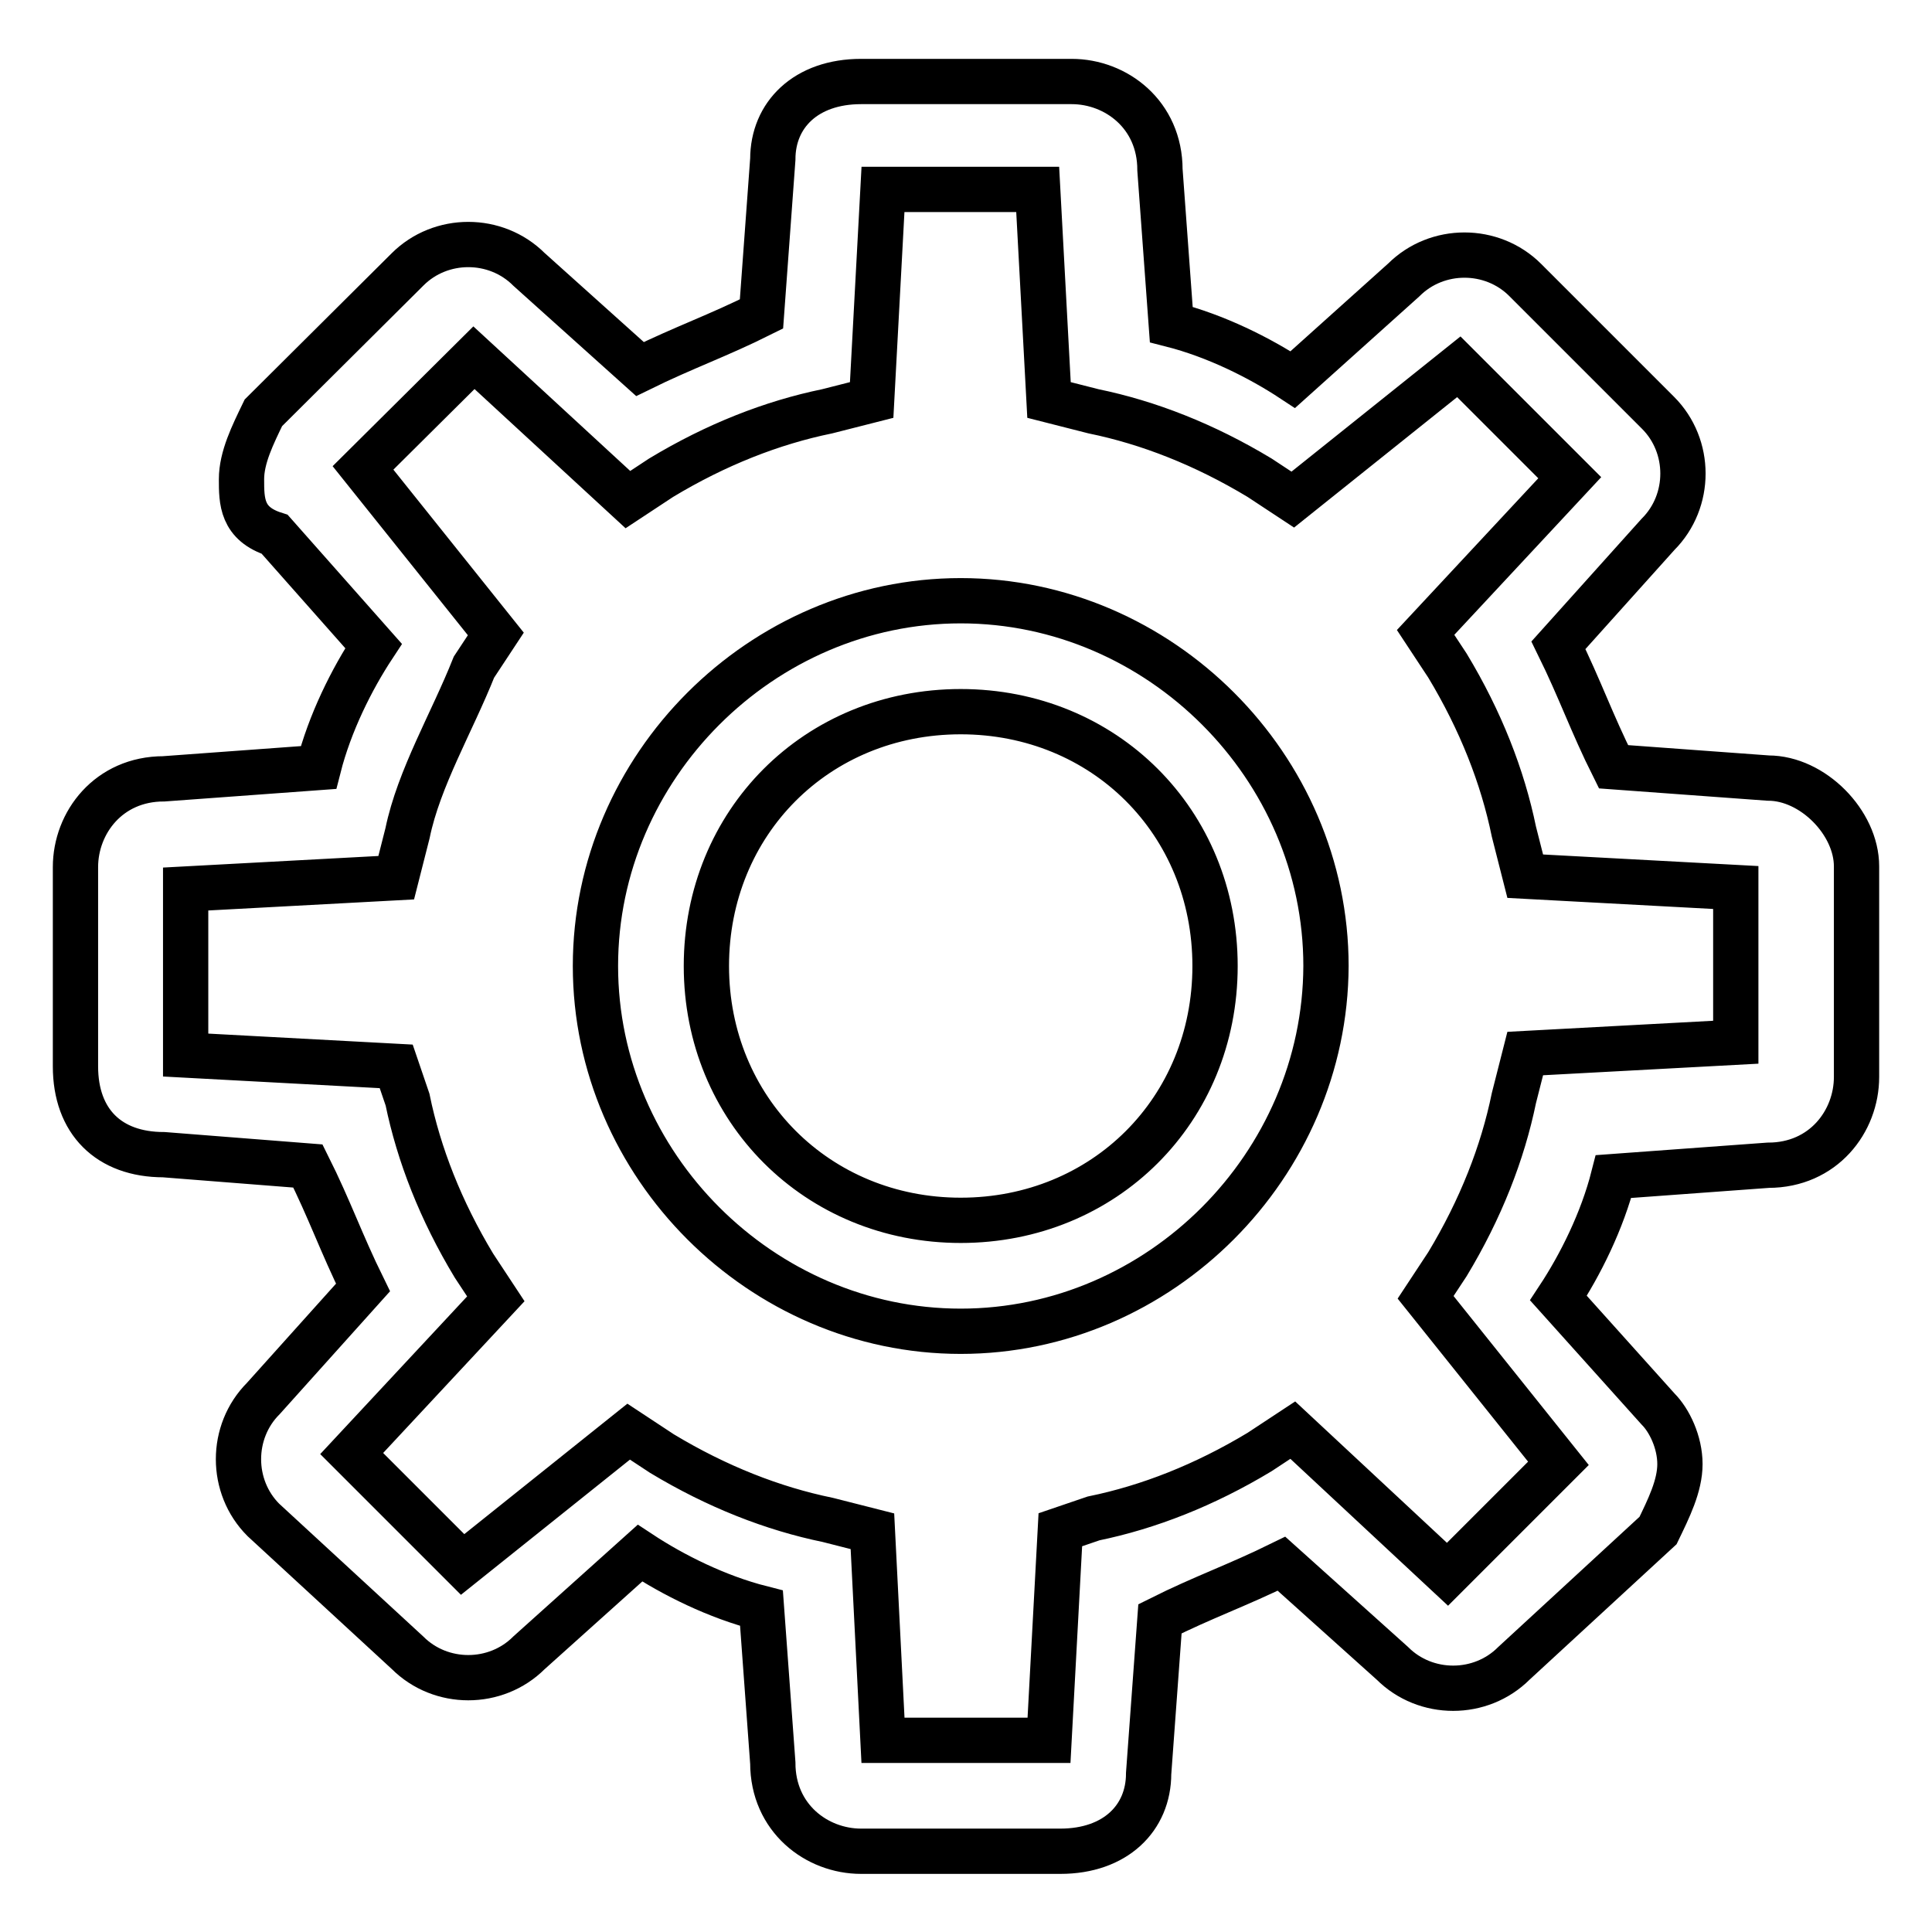
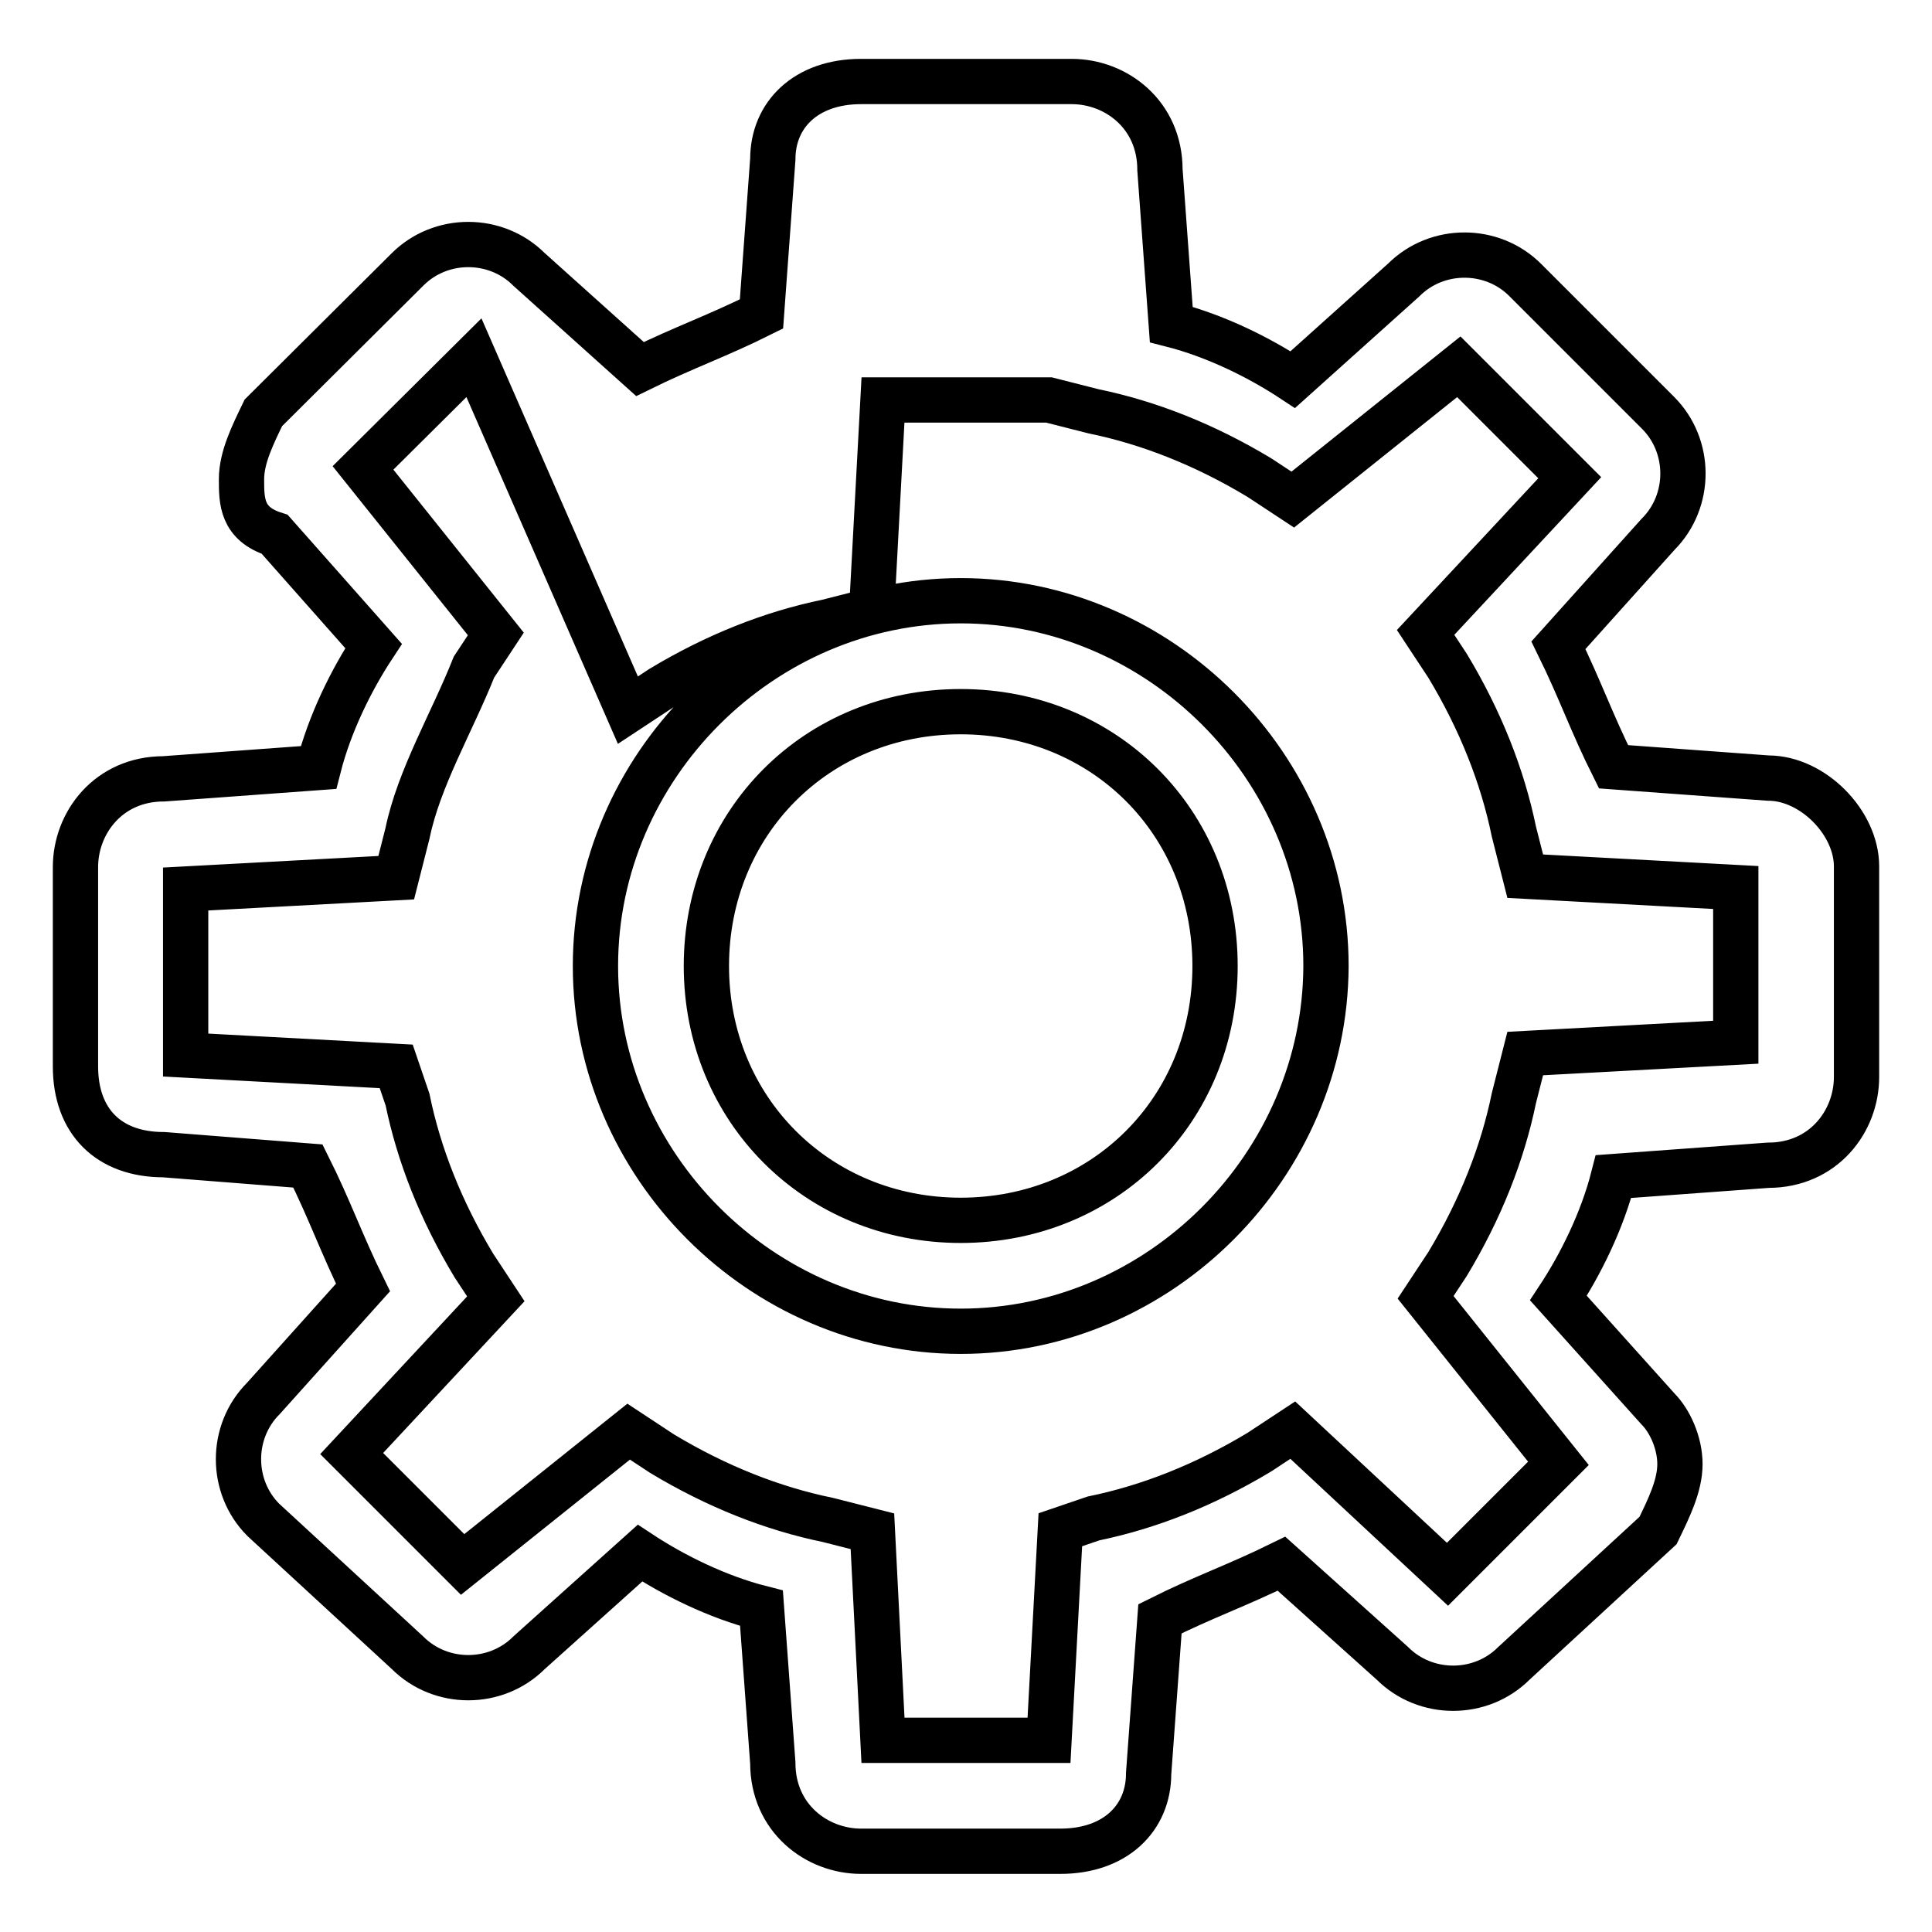
<svg xmlns="http://www.w3.org/2000/svg" version="1.1" x="0px" y="0px" viewBox="0 0 256 256" enable-background="new 0 0 256 256" xml:space="preserve">
  <g>
-     <path stroke-width="6" fill-opacity="0" stroke="#000000" d="M127.3,176.4c-26.4,0-48.4-22-48.4-48.4c0-26.4,22-48.4,48.4-48.4s48.4,22,48.4,48.4 C175.6,154.4,153.7,176.4,127.3,176.4z M127.3,94.3c-19.1,0-33.7,14.7-33.7,33.7s14.7,33.7,33.7,33.7S161,147.1,161,128 S146.3,94.3,127.3,94.3z M140.5,245.3h-26.4c-5.9,0-11.7-4.4-11.7-11.7l-1.5-20.5c-5.9-1.5-11.7-4.4-16.1-7.3l-14.7,13.2 c-4.4,4.4-11.7,4.4-16.1,0l-19.1-17.6c-4.4-4.4-4.4-11.7,0-16.1l13.2-14.7c-2.9-5.9-4.4-10.3-7.3-16.1l-19.1-1.5l0,0 c-7.3,0-11.7-4.4-11.7-11.7v-26.4c0-5.9,4.4-11.7,11.7-11.7l20.5-1.5c1.5-5.9,4.4-11.7,7.3-16.1L36.4,70.8C32,69.4,32,66.4,32,63.5 s1.5-5.9,2.9-8.8L54,35.7c4.4-4.4,11.7-4.4,16.1,0l14.7,13.2c5.9-2.9,10.3-4.4,16.1-7.3l1.5-20.5c0-5.9,4.4-10.3,11.7-10.3h27.9 c5.9,0,11.7,4.4,11.7,11.7l1.5,20.5c5.9,1.5,11.7,4.4,16.1,7.3l14.7-13.2c4.4-4.4,11.7-4.4,16.1,0l17.6,17.6 c4.4,4.4,4.4,11.7,0,16.1l-13.2,14.7c2.9,5.9,4.4,10.3,7.3,16.1l20.5,1.5c5.9,0,11.7,5.9,11.7,11.7v27.9c0,5.9-4.4,11.7-11.7,11.7 l-20.5,1.5c-1.5,5.9-4.4,11.7-7.3,16.1l13.2,14.7c1.5,1.5,2.9,4.4,2.9,7.3s-1.5,5.9-2.9,8.8l-19.1,17.6c-4.4,4.4-11.7,4.4-16.1,0 l-14.7-13.2c-5.9,2.9-10.3,4.4-16.1,7.3l-1.5,20.5C152.2,240.9,147.8,245.3,140.5,245.3z M117,230.6h22l1.5-27.9l4.4-1.5 c7.3-1.5,14.7-4.4,22-8.8l4.4-2.9l20.5,19.1l14.7-14.7l-17.6-22l2.9-4.4c4.4-7.3,7.3-14.7,8.8-22l1.5-5.9l27.9-1.5v-20.5l-27.9-1.5 l-1.5-5.9c-1.5-7.3-4.4-14.7-8.8-22l-2.9-4.4l19.1-20.5l-14.7-14.7l-22,17.6l-4.4-2.9c-7.3-4.4-14.7-7.3-22-8.8l-5.9-1.5l-1.5-27.9 H117l-1.5,27.9l-5.9,1.5c-7.3,1.5-14.7,4.4-22,8.8l-4.4,2.9L62.8,47.4L48.1,62l17.6,22l-2.9,4.4c-2.9,7.3-7.3,14.7-8.8,22l-1.5,5.9 l-27.9,1.5v22l27.9,1.5l1.5,4.4c1.5,7.3,4.4,14.7,8.8,22l2.9,4.4l-19.1,20.5l14.7,14.7l22-17.6l4.4,2.9c7.3,4.4,14.7,7.3,22,8.8 l5.9,1.5L117,230.6z" />
+     <path stroke-width="6" fill-opacity="0" stroke="#000000" d="M127.3,176.4c-26.4,0-48.4-22-48.4-48.4c0-26.4,22-48.4,48.4-48.4s48.4,22,48.4,48.4 C175.6,154.4,153.7,176.4,127.3,176.4z M127.3,94.3c-19.1,0-33.7,14.7-33.7,33.7s14.7,33.7,33.7,33.7S161,147.1,161,128 S146.3,94.3,127.3,94.3z M140.5,245.3h-26.4c-5.9,0-11.7-4.4-11.7-11.7l-1.5-20.5c-5.9-1.5-11.7-4.4-16.1-7.3l-14.7,13.2 c-4.4,4.4-11.7,4.4-16.1,0l-19.1-17.6c-4.4-4.4-4.4-11.7,0-16.1l13.2-14.7c-2.9-5.9-4.4-10.3-7.3-16.1l-19.1-1.5l0,0 c-7.3,0-11.7-4.4-11.7-11.7v-26.4c0-5.9,4.4-11.7,11.7-11.7l20.5-1.5c1.5-5.9,4.4-11.7,7.3-16.1L36.4,70.8C32,69.4,32,66.4,32,63.5 s1.5-5.9,2.9-8.8L54,35.7c4.4-4.4,11.7-4.4,16.1,0l14.7,13.2c5.9-2.9,10.3-4.4,16.1-7.3l1.5-20.5c0-5.9,4.4-10.3,11.7-10.3h27.9 c5.9,0,11.7,4.4,11.7,11.7l1.5,20.5c5.9,1.5,11.7,4.4,16.1,7.3l14.7-13.2c4.4-4.4,11.7-4.4,16.1,0l17.6,17.6 c4.4,4.4,4.4,11.7,0,16.1l-13.2,14.7c2.9,5.9,4.4,10.3,7.3,16.1l20.5,1.5c5.9,0,11.7,5.9,11.7,11.7v27.9c0,5.9-4.4,11.7-11.7,11.7 l-20.5,1.5c-1.5,5.9-4.4,11.7-7.3,16.1l13.2,14.7c1.5,1.5,2.9,4.4,2.9,7.3s-1.5,5.9-2.9,8.8l-19.1,17.6c-4.4,4.4-11.7,4.4-16.1,0 l-14.7-13.2c-5.9,2.9-10.3,4.4-16.1,7.3l-1.5,20.5C152.2,240.9,147.8,245.3,140.5,245.3z M117,230.6h22l1.5-27.9l4.4-1.5 c7.3-1.5,14.7-4.4,22-8.8l4.4-2.9l20.5,19.1l14.7-14.7l-17.6-22l2.9-4.4c4.4-7.3,7.3-14.7,8.8-22l1.5-5.9l27.9-1.5v-20.5l-27.9-1.5 l-1.5-5.9c-1.5-7.3-4.4-14.7-8.8-22l-2.9-4.4l19.1-20.5l-14.7-14.7l-22,17.6l-4.4-2.9c-7.3-4.4-14.7-7.3-22-8.8l-5.9-1.5H117l-1.5,27.9l-5.9,1.5c-7.3,1.5-14.7,4.4-22,8.8l-4.4,2.9L62.8,47.4L48.1,62l17.6,22l-2.9,4.4c-2.9,7.3-7.3,14.7-8.8,22l-1.5,5.9 l-27.9,1.5v22l27.9,1.5l1.5,4.4c1.5,7.3,4.4,14.7,8.8,22l2.9,4.4l-19.1,20.5l14.7,14.7l22-17.6l4.4,2.9c7.3,4.4,14.7,7.3,22,8.8 l5.9,1.5L117,230.6z" />
  </g>
</svg>